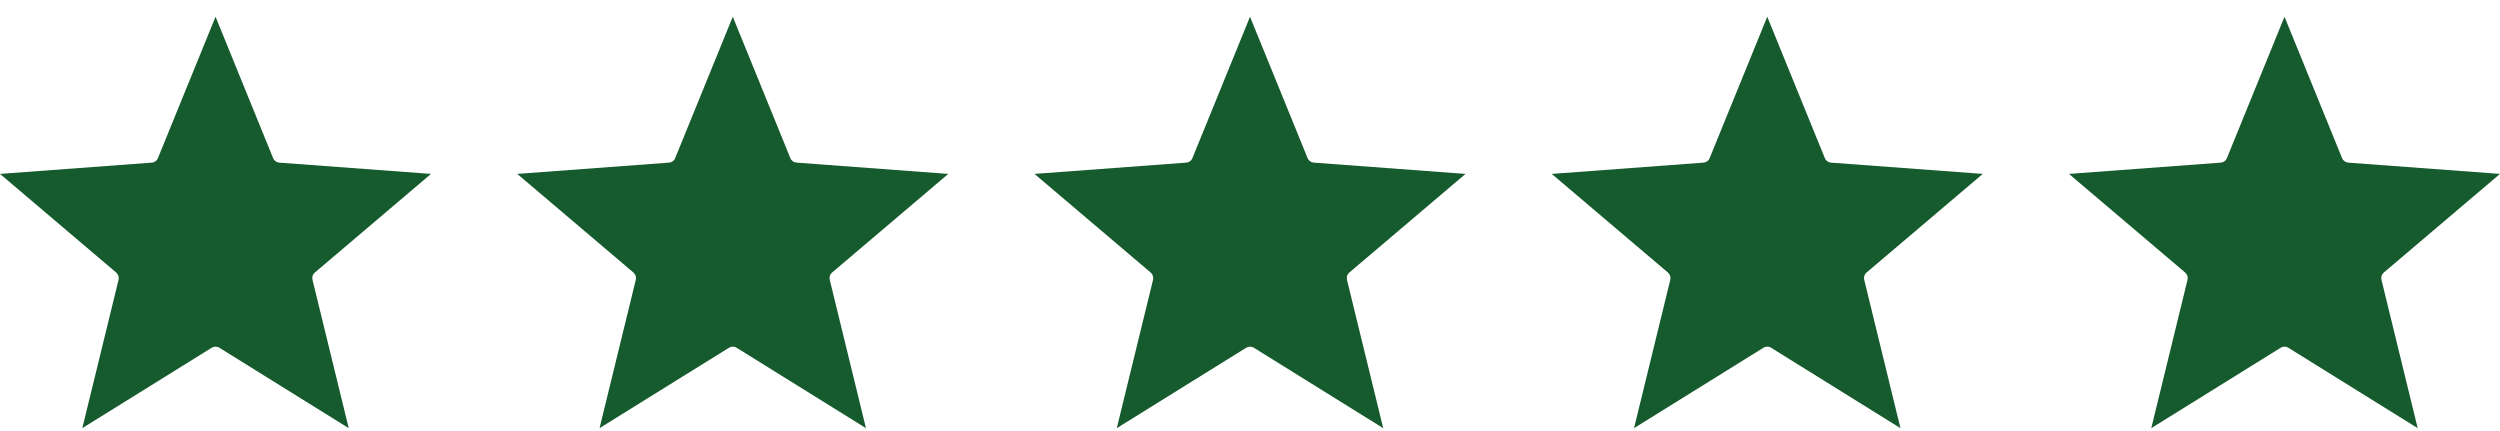
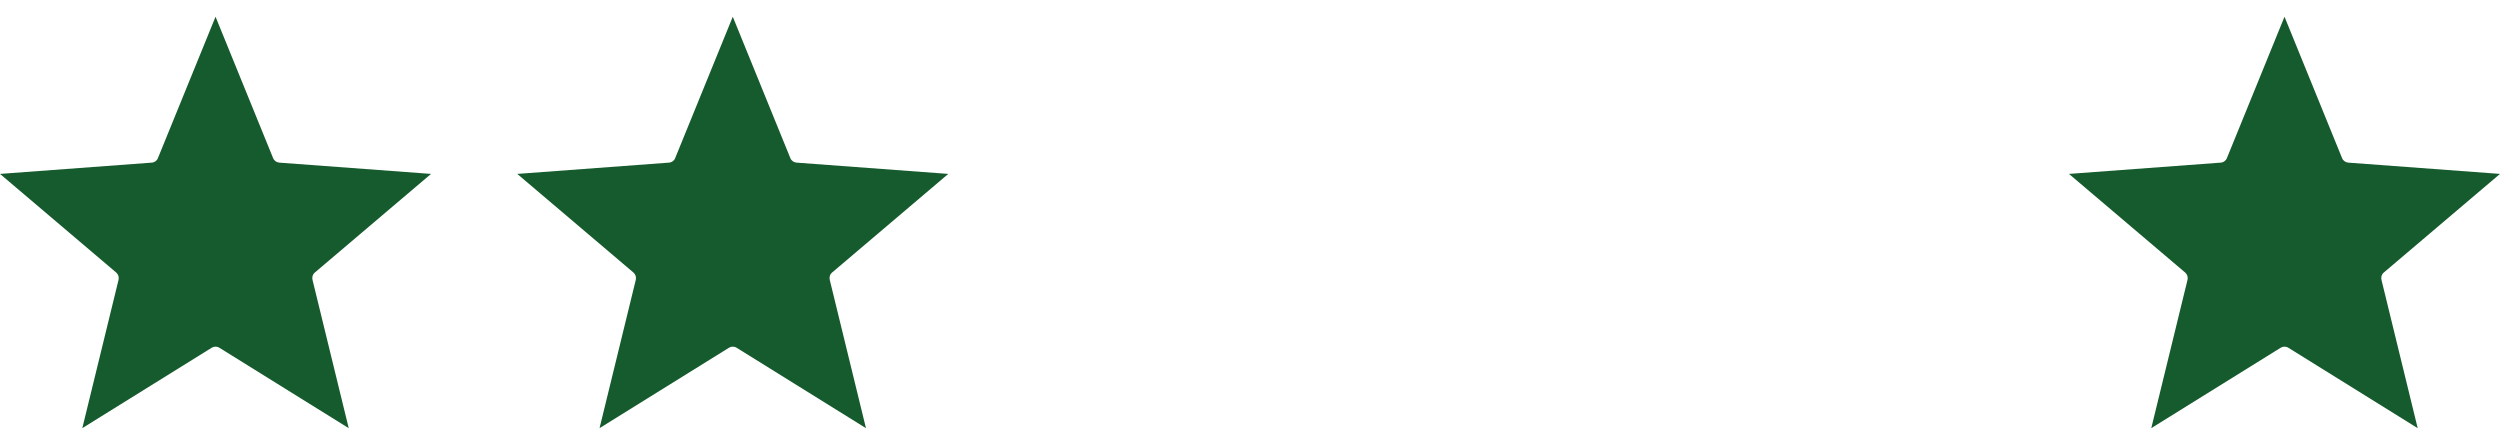
<svg xmlns="http://www.w3.org/2000/svg" width="116" height="20" viewBox="0 0 116 20" fill="none">
  <path fill-rule="evenodd" clip-rule="evenodd" d="M12.96 7.545V7.546L20 8.069L14.61 12.644C14.504 12.733 14.467 12.875 14.504 13L16.181 19.867L10.178 16.135C10.064 16.064 9.924 16.07 9.817 16.139L3.819 19.866L5.501 12.983C5.532 12.854 5.485 12.724 5.39 12.644L0 8.069L7.04 7.546C7.182 7.536 7.299 7.438 7.339 7.309L10.001 0.776L12.672 7.336C12.722 7.459 12.836 7.537 12.96 7.545Z" fill="#165B2E" />
  <path fill-rule="evenodd" clip-rule="evenodd" d="M36.961 7.545V7.546L44 8.069L38.61 12.644C38.504 12.733 38.467 12.875 38.504 13L40.181 19.867L34.178 16.135C34.064 16.064 33.924 16.07 33.818 16.139L27.819 19.866L29.501 12.983C29.532 12.854 29.485 12.724 29.39 12.644L24 8.069L31.04 7.546C31.182 7.536 31.299 7.438 31.339 7.309L34.001 0.776L36.672 7.336C36.722 7.459 36.836 7.537 36.961 7.545Z" fill="#165B2E" />
-   <path fill-rule="evenodd" clip-rule="evenodd" d="M60.961 7.545V7.546L68 8.069L62.61 12.644C62.504 12.733 62.467 12.875 62.504 13L64.181 19.867L58.178 16.135C58.064 16.064 57.924 16.07 57.818 16.139L51.819 19.866L53.501 12.983C53.532 12.854 53.485 12.724 53.39 12.644L48 8.069L55.039 7.546C55.182 7.536 55.299 7.438 55.339 7.309L58.001 0.776L60.672 7.336C60.722 7.459 60.836 7.537 60.961 7.545Z" fill="#165B2E" />
-   <path fill-rule="evenodd" clip-rule="evenodd" d="M84.96 7.545V7.546L92 8.069L86.61 12.644C86.504 12.733 86.467 12.875 86.504 13L88.181 19.867L82.178 16.135C82.064 16.064 81.924 16.07 81.817 16.139L75.819 19.866L77.501 12.983C77.532 12.854 77.485 12.724 77.39 12.644L72 8.069L79.04 7.546C79.182 7.536 79.299 7.438 79.339 7.309L82.001 0.776L84.672 7.336C84.722 7.459 84.836 7.537 84.96 7.545Z" fill="#165B2E" />
  <path fill-rule="evenodd" clip-rule="evenodd" d="M108.96 7.545V7.546L116 8.069L110.61 12.644C110.504 12.733 110.467 12.875 110.504 13L112.181 19.867L106.178 16.135C106.064 16.064 105.924 16.07 105.817 16.139L99.819 19.866L101.501 12.983C101.532 12.854 101.485 12.724 101.39 12.644L96 8.069L103.04 7.546C103.182 7.536 103.299 7.438 103.339 7.309L106.001 0.776L108.672 7.336C108.722 7.459 108.836 7.537 108.96 7.545Z" fill="#165B2E" />
</svg>